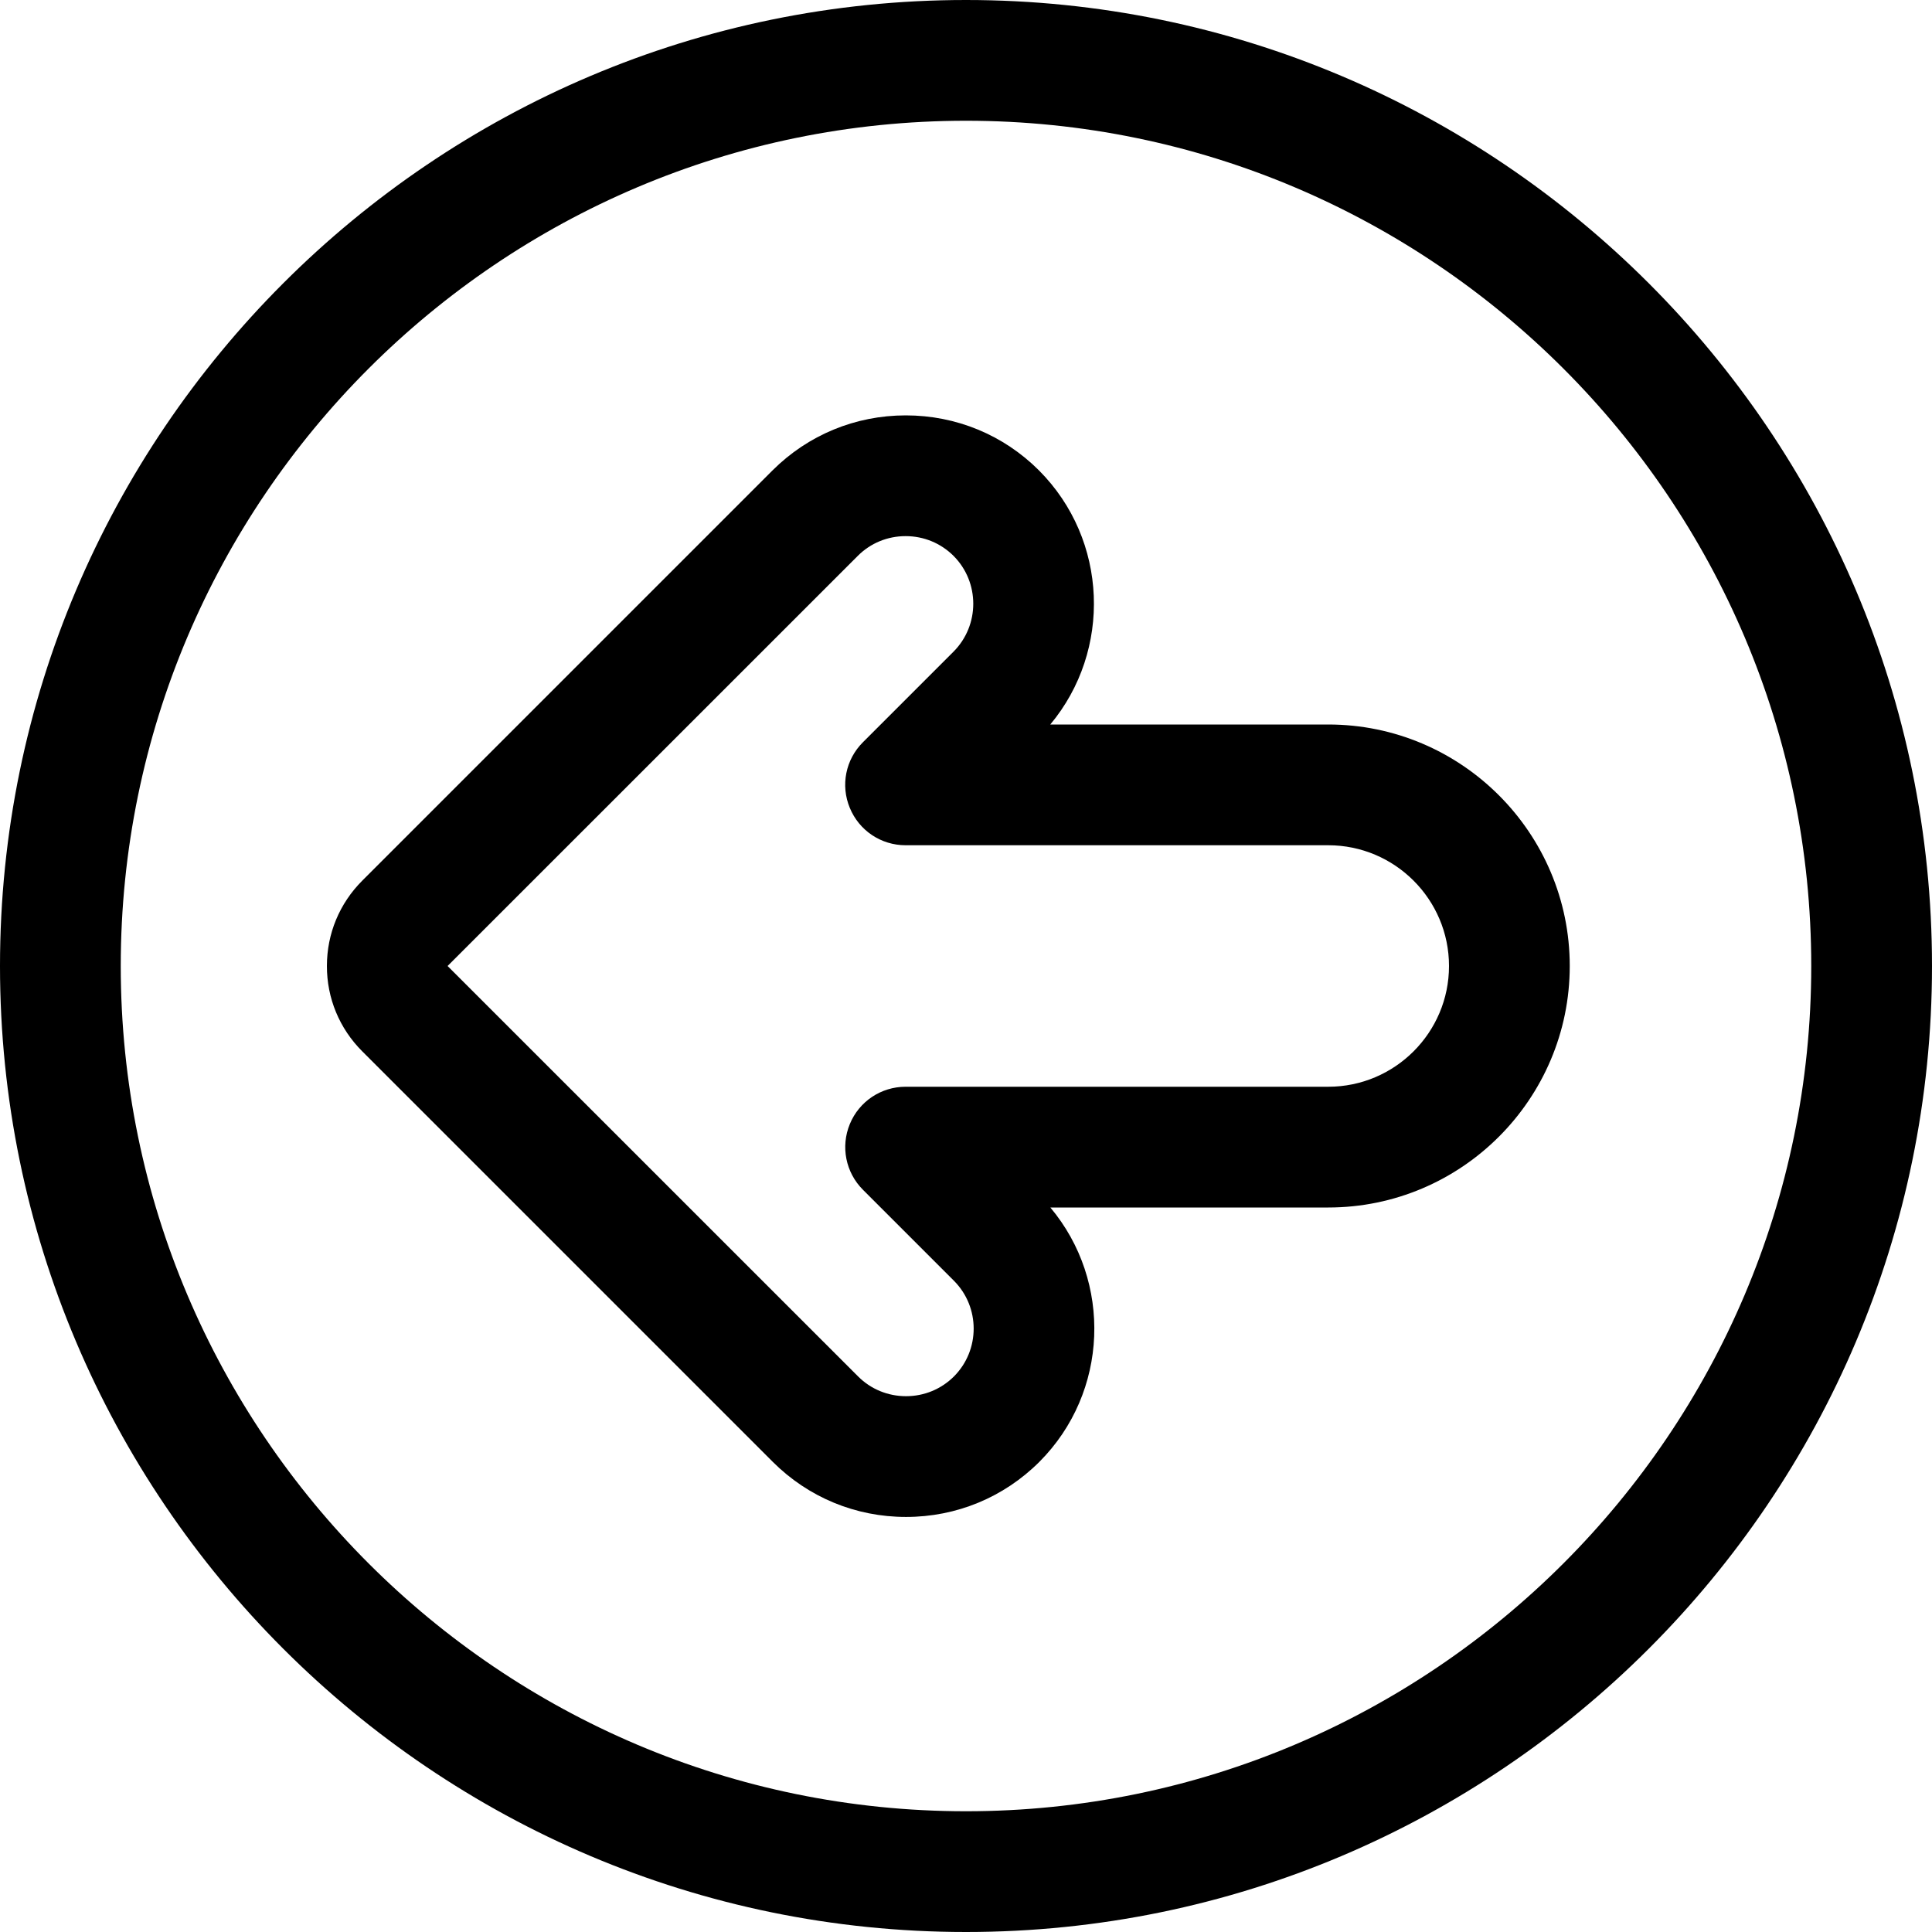
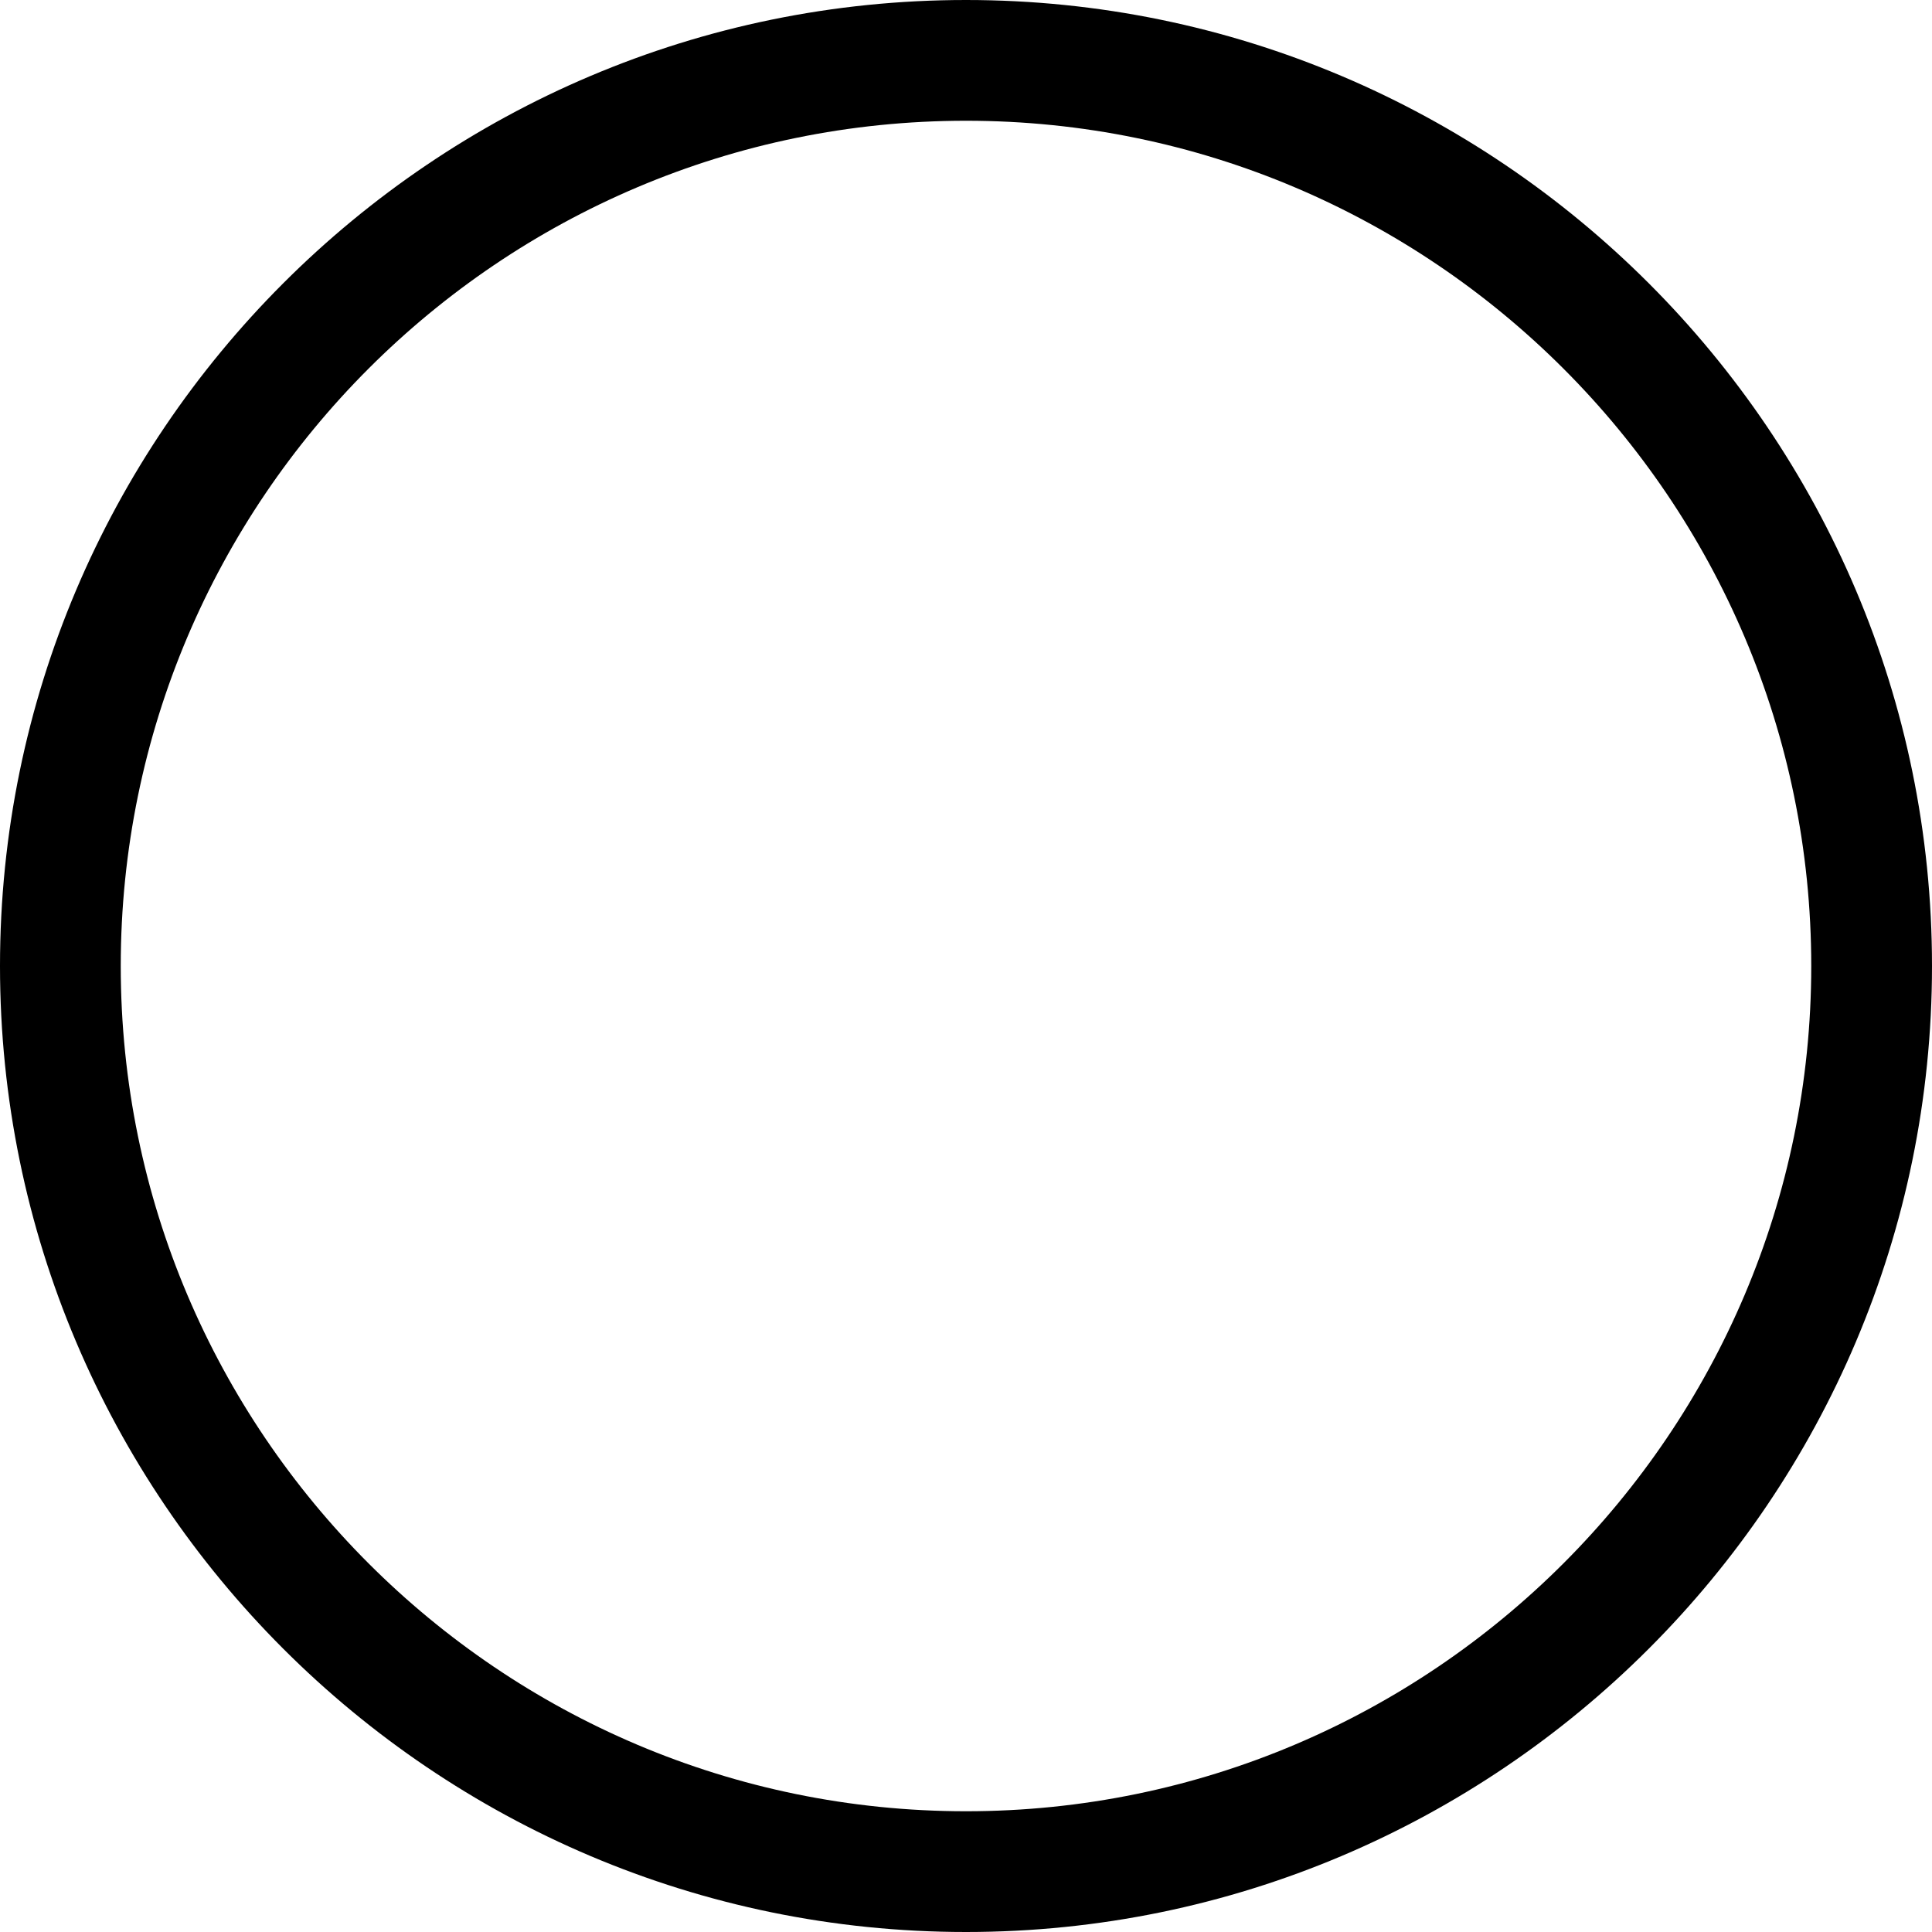
<svg xmlns="http://www.w3.org/2000/svg" version="1.1" id="Regular67f8f9af2b148" x="0px" y="0px" viewBox="0 0 24 24" style="enable-background:new 0 0 24 24;" xml:space="preserve" aria-hidden="true" width="24px" height="24px">
  <defs>
    <linearGradient class="cerosgradient" data-cerosgradient="true" id="CerosGradient_idb9fe1af92" gradientUnits="userSpaceOnUse" x1="50%" y1="100%" x2="50%" y2="0%">
      <stop offset="0%" stop-color="#d1d1d1" />
      <stop offset="100%" stop-color="#d1d1d1" />
    </linearGradient>
    <linearGradient />
  </defs>
  <title>arrow-thick-circle-left-2</title>
  <g>
    <path d="M12,24C5.383,24,0,18.617,0,12C0,5.383,5.383,0,12,0c6.617,0,12,5.383,12,12C24,18.617,18.617,24,12,24z M12,1.5   C6.21,1.5,1.5,6.21,1.5,12c0,5.79,4.71,10.5,10.5,10.5c5.79,0,10.5-4.71,10.5-10.5C22.5,6.21,17.79,1.5,12,1.5z" />
-     <path d="M11.255,18.844c-0.626,0-1.213-0.243-1.655-0.684l-5.1-5.1c-0.284-0.284-0.44-0.661-0.439-1.061   c0-0.4,0.156-0.776,0.44-1.06l5.095-5.095c0.442-0.441,1.03-0.684,1.656-0.684c0.626,0,1.214,0.243,1.655,0.684   C13.767,6.707,13.814,8.081,13.047,9H16.5c1.654,0,3,1.346,3,3c0,1.654-1.346,3-3,3h-3.452c0.771,0.919,0.726,2.296-0.137,3.16   C12.469,18.601,11.881,18.844,11.255,18.844L11.255,18.844z M11.25,6.66c-0.225,0-0.437,0.087-0.595,0.246L5.56,12l5.1,5.099   c0.158,0.158,0.37,0.245,0.595,0.245s0.436-0.087,0.595-0.245c0.327-0.328,0.327-0.861,0-1.189l-1.13-1.13   c-0.215-0.215-0.279-0.536-0.163-0.817c0.116-0.281,0.388-0.463,0.693-0.463h5.25c0.827,0,1.5-0.673,1.5-1.5s-0.673-1.5-1.5-1.5   h-5.25c-0.305,0-0.577-0.182-0.693-0.463C10.44,9.756,10.504,9.435,10.72,9.22l1.125-1.125c0.327-0.328,0.327-0.862,0-1.19   C11.686,6.747,11.475,6.66,11.25,6.66z" />
  </g>
</svg>